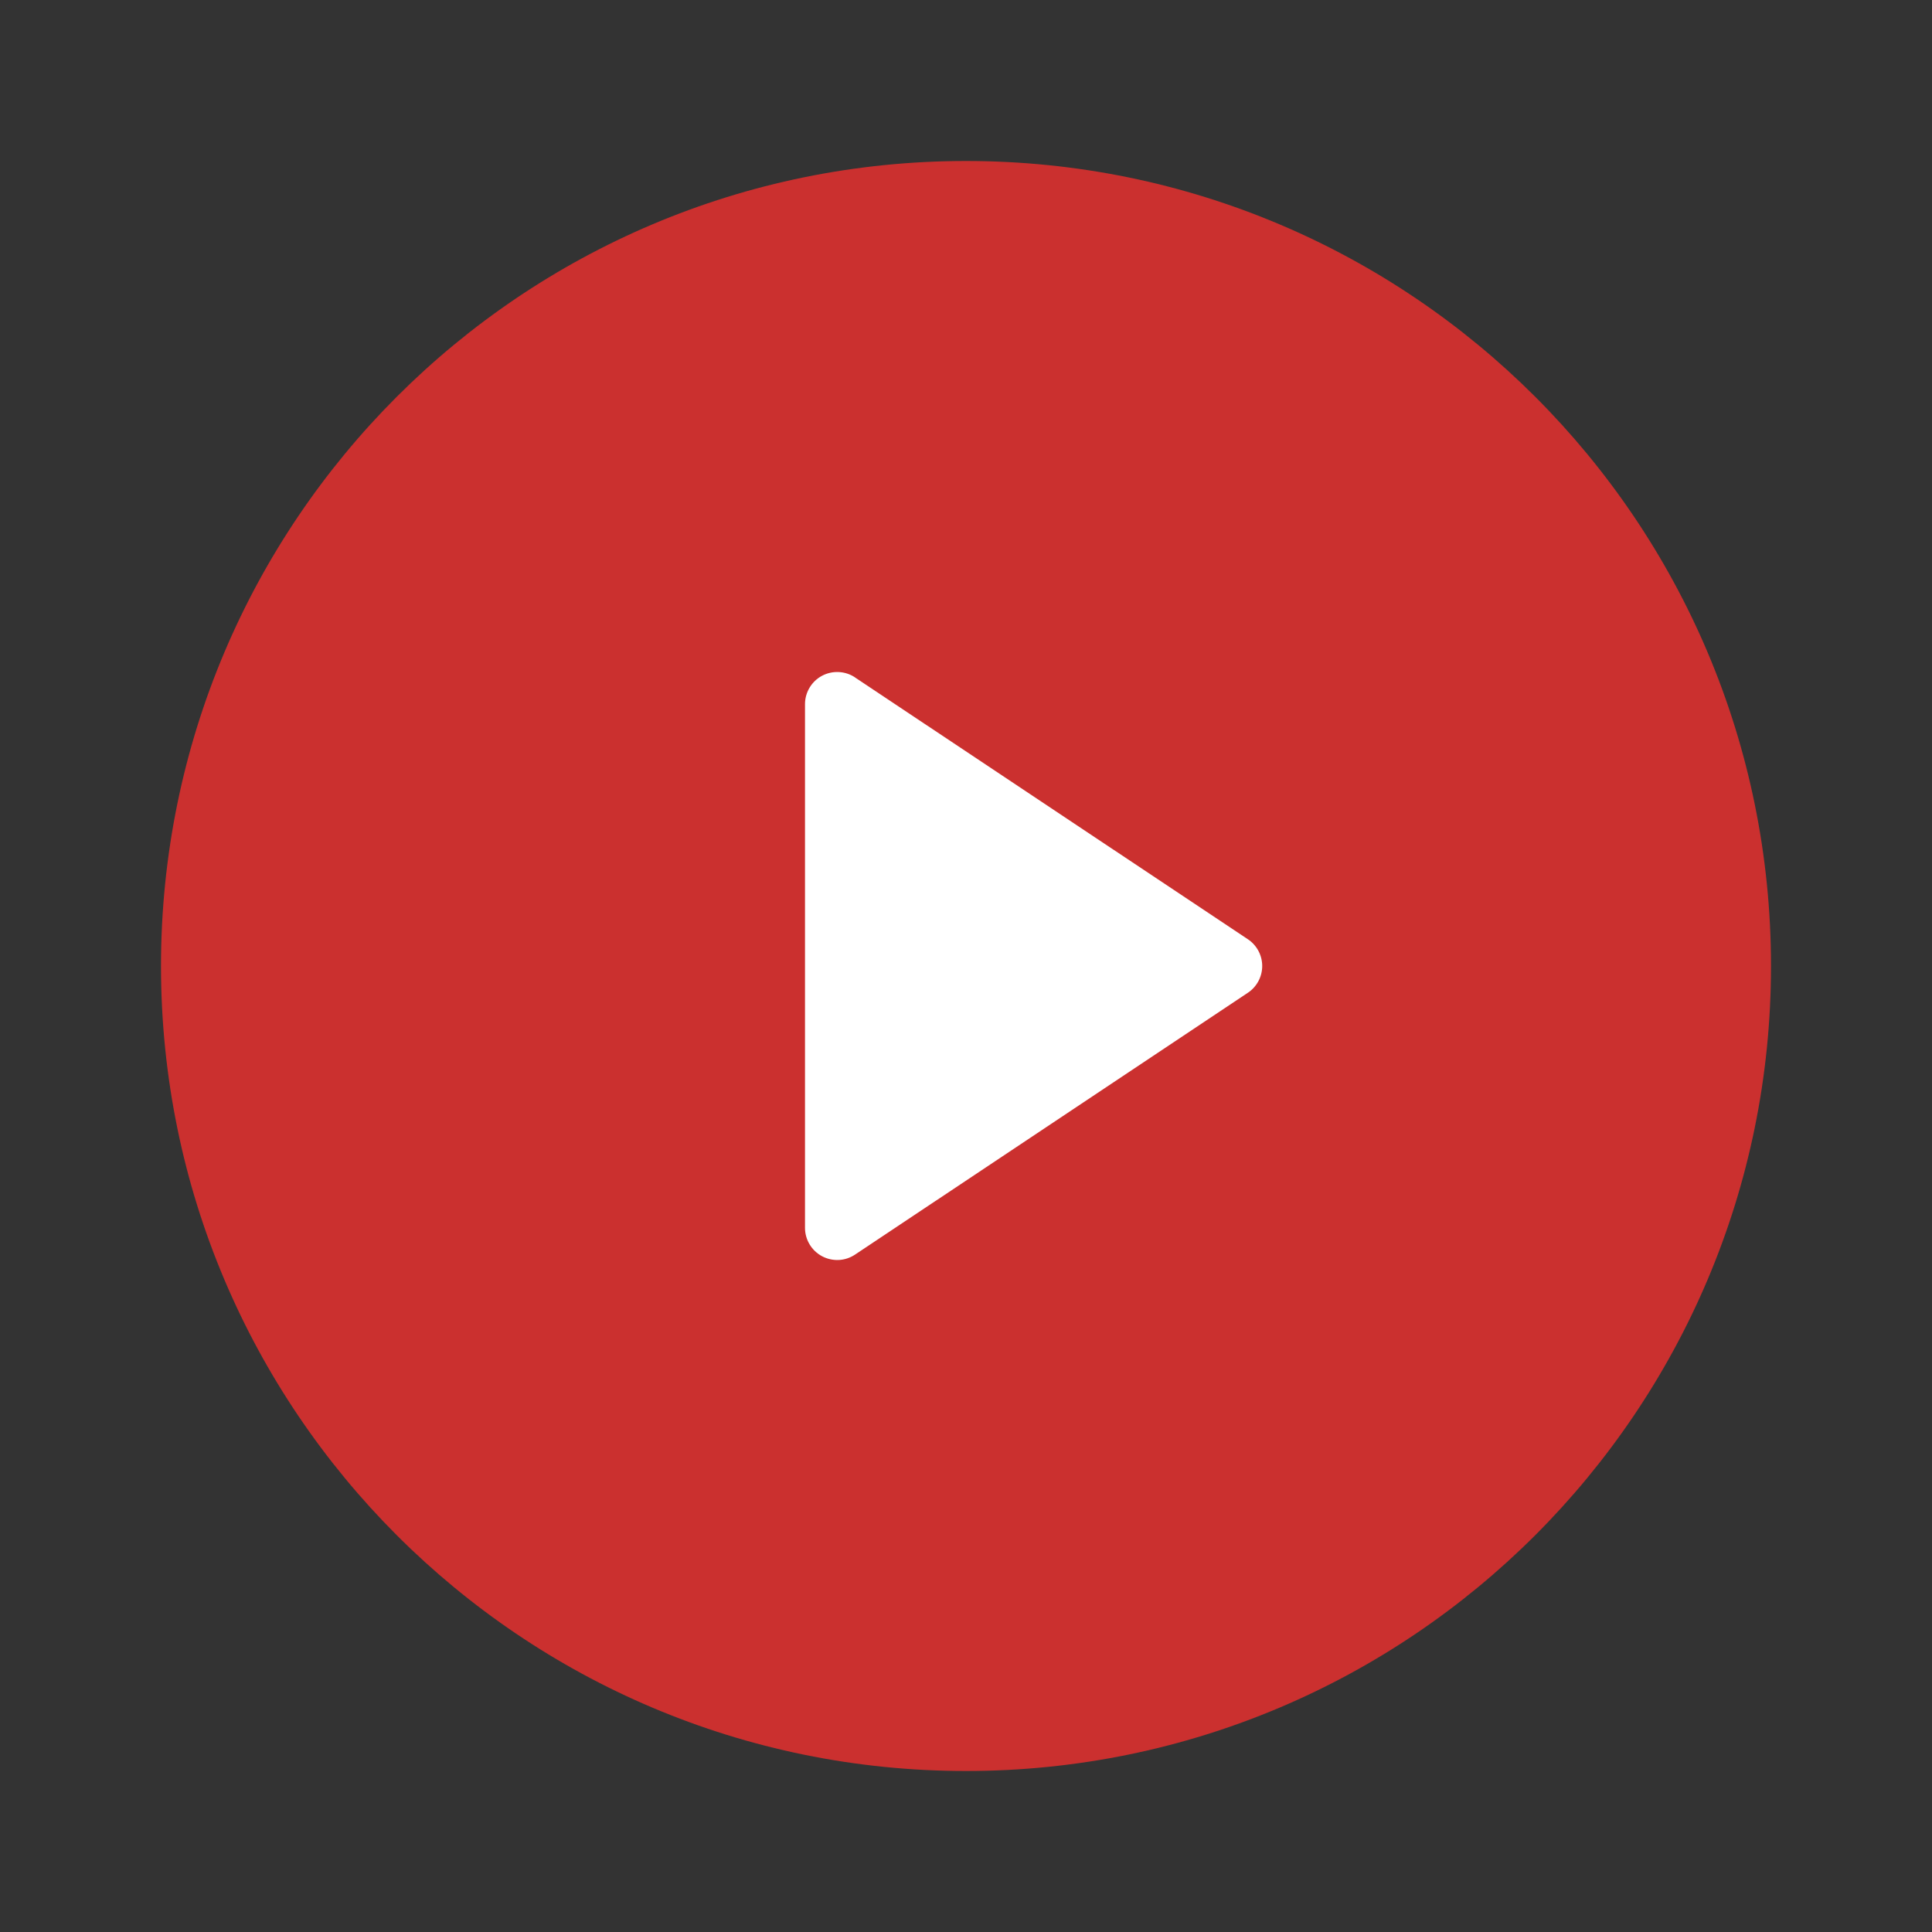
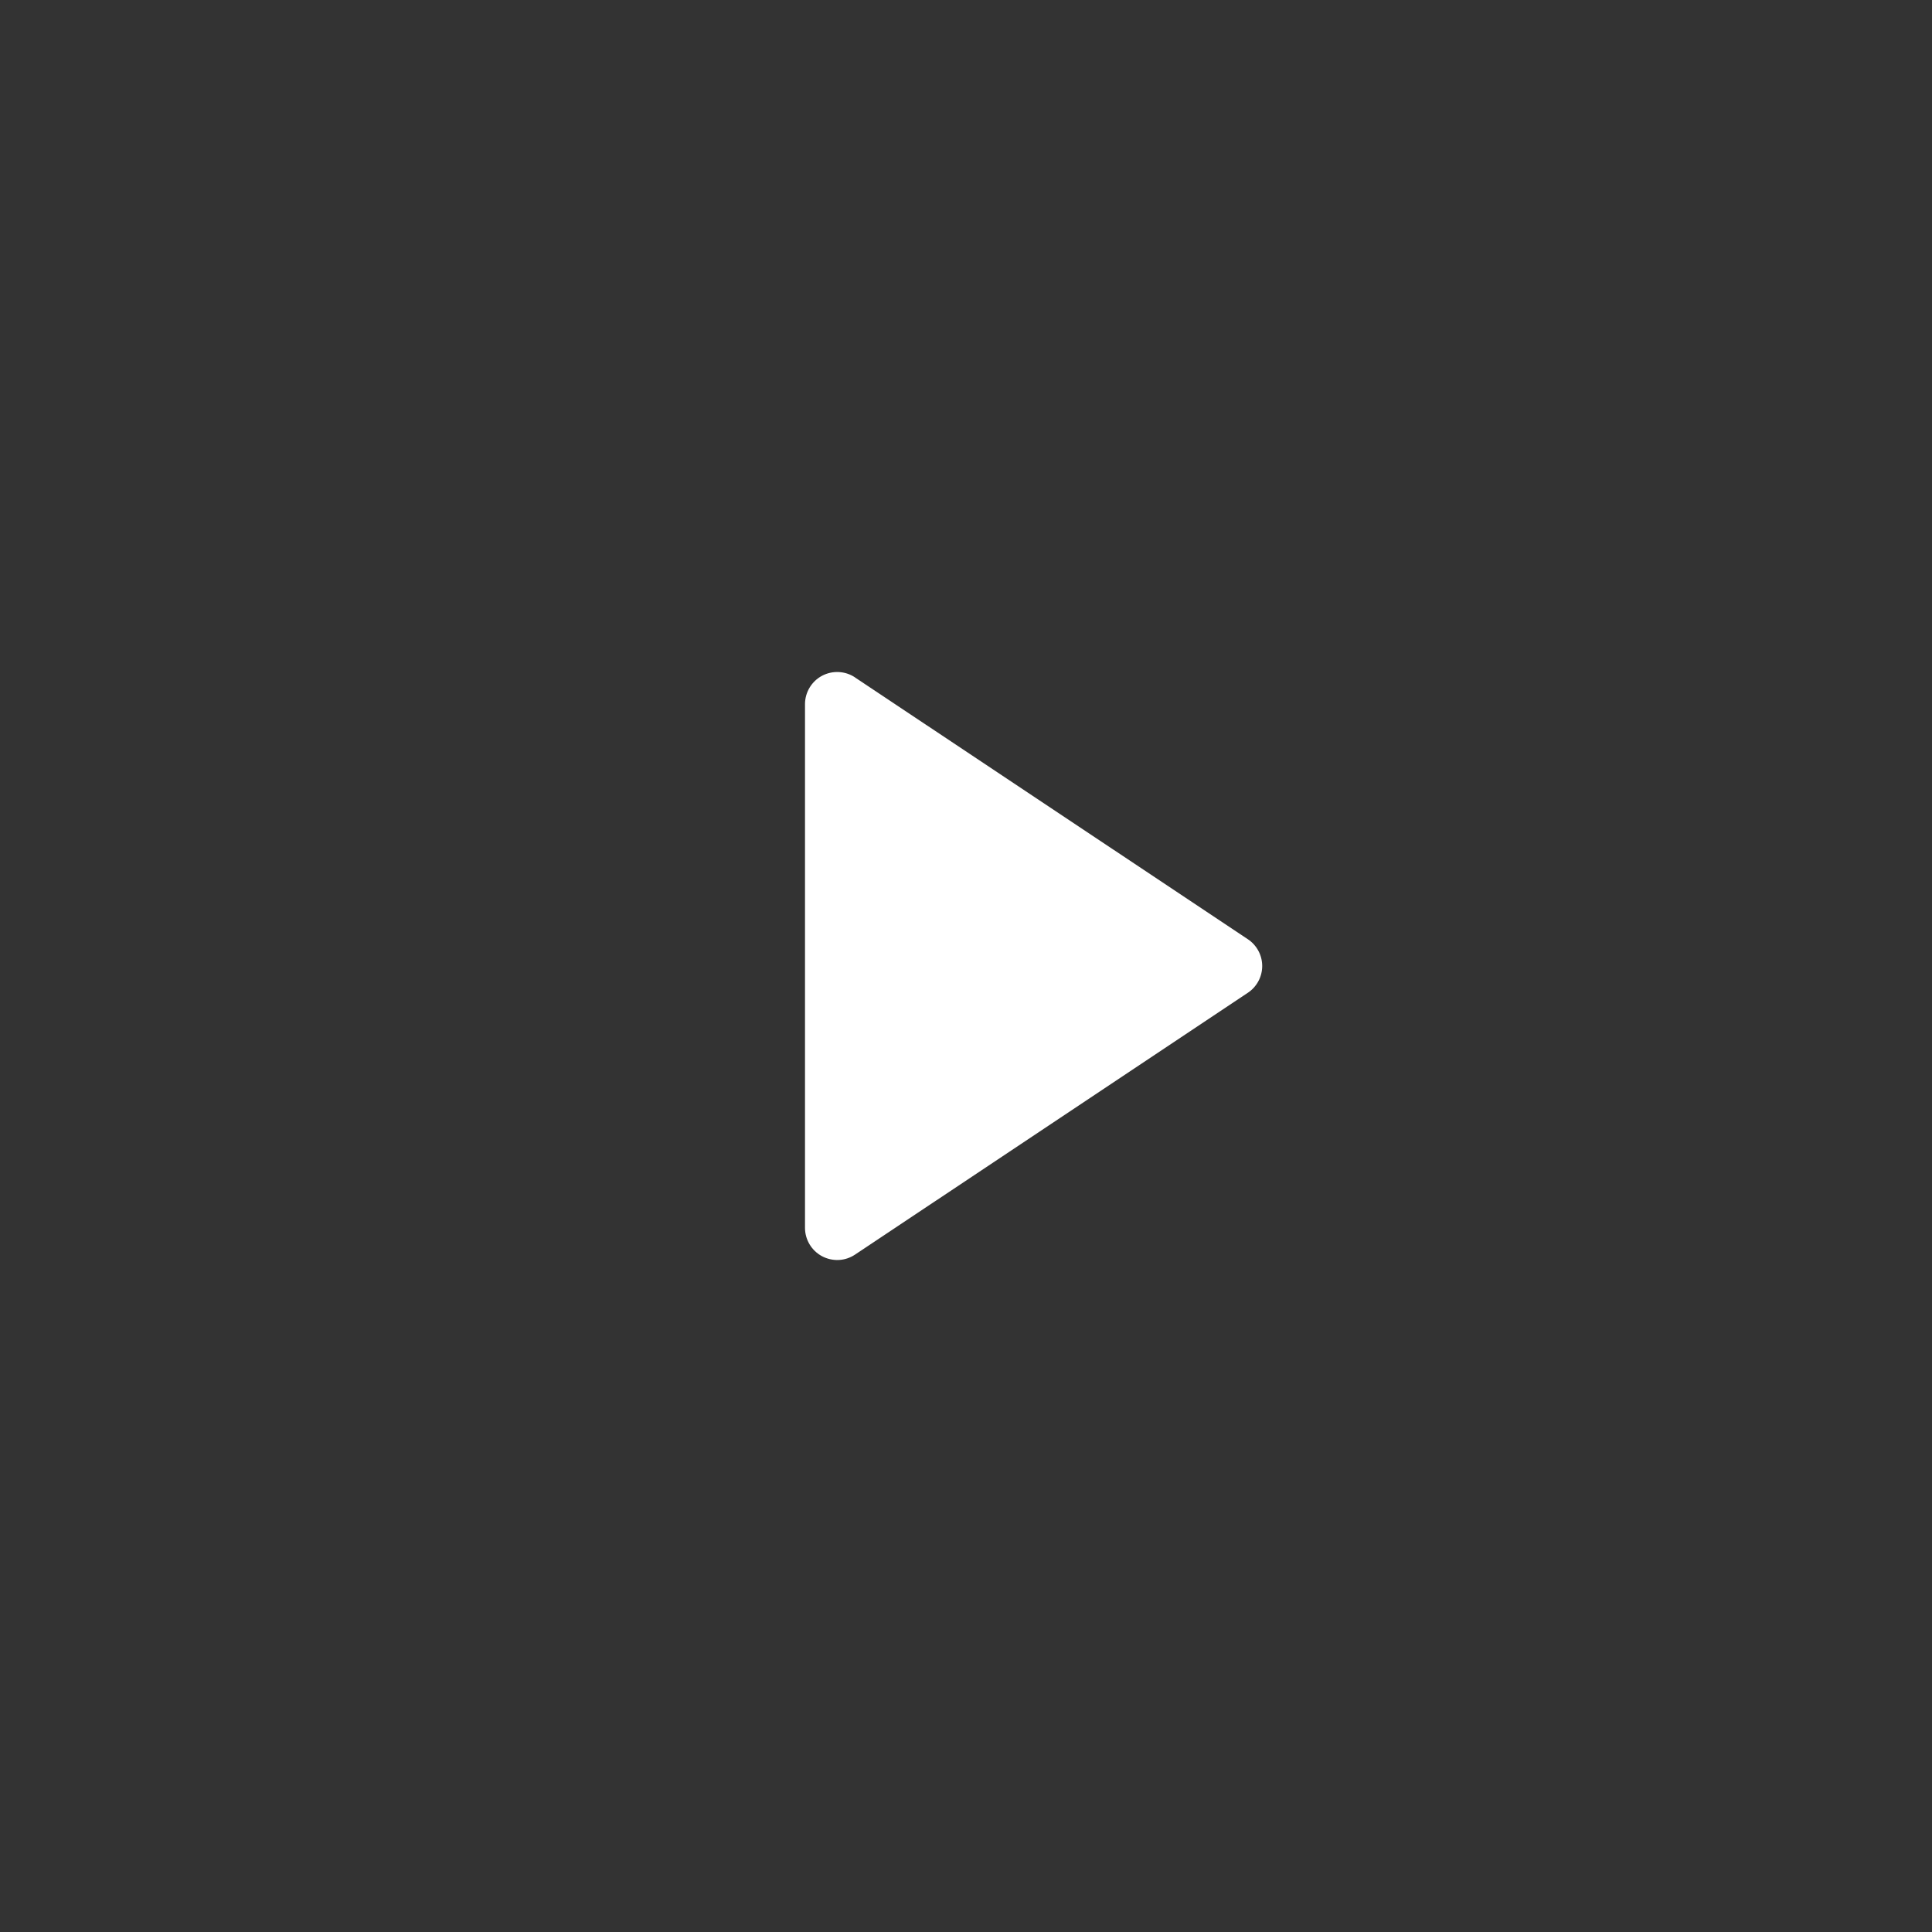
<svg xmlns="http://www.w3.org/2000/svg" width="60" height="60" viewBox="0 0 60 60" fill="none">
  <rect x="0" y="0" width="60" height="60" fill="#333333" stroke="none" />
-   <path d="M30 55C16.192 55 5 43.807 5 30C5 16.192 16.192 5 30 5C43.807 5 55 16.192 55 30C55 43.807 43.807 55 30 55Z" fill="#CB302F" />
  <path d="M26.049 20.871C26.23 20.88 26.404 20.937 26.555 21.038H26.552L38.752 29.168C38.89 29.259 39.002 29.383 39.08 29.528C39.158 29.673 39.199 29.835 39.199 30C39.199 30.165 39.158 30.327 39.08 30.472C39.002 30.617 38.89 30.741 38.752 30.832L26.555 38.962C26.404 39.063 26.23 39.121 26.049 39.13C25.868 39.138 25.689 39.098 25.529 39.013C25.369 38.928 25.236 38.801 25.143 38.646C25.05 38.491 25 38.313 25 38.133V21.867C25 21.687 25.05 21.509 25.143 21.354C25.236 21.199 25.369 21.072 25.529 20.987C25.689 20.902 25.868 20.862 26.049 20.871Z" fill="white" />
</svg>